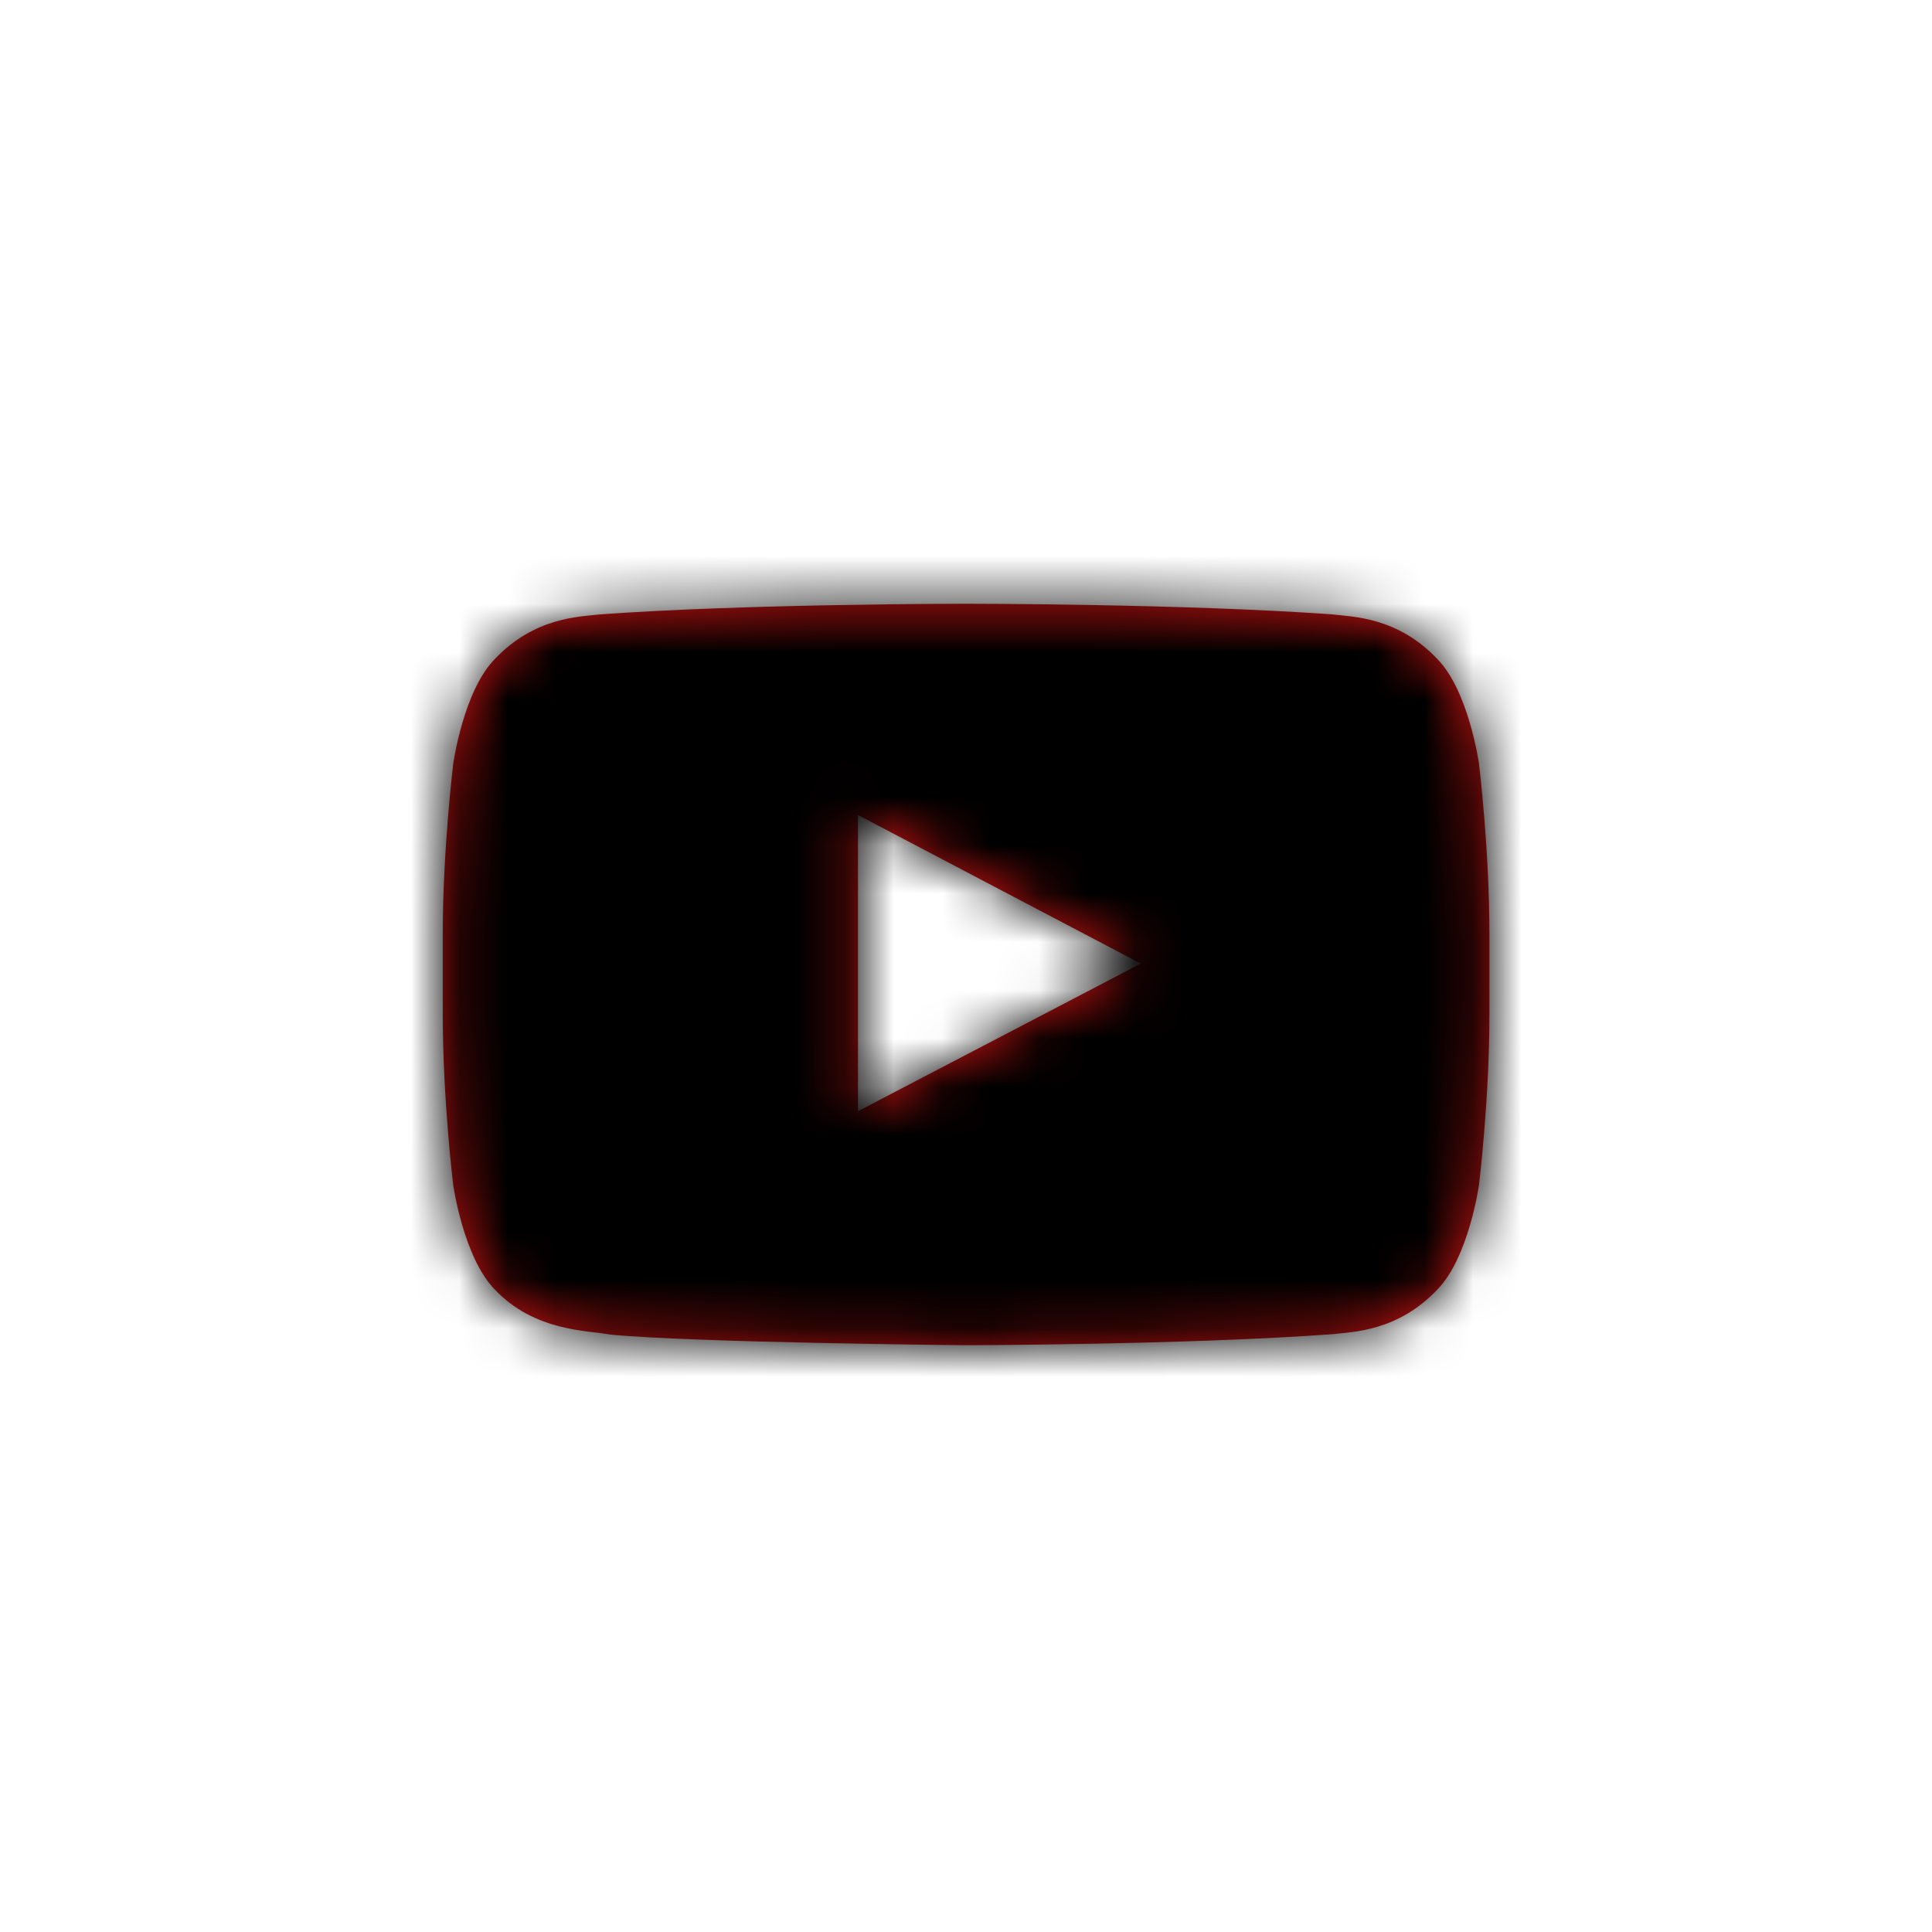
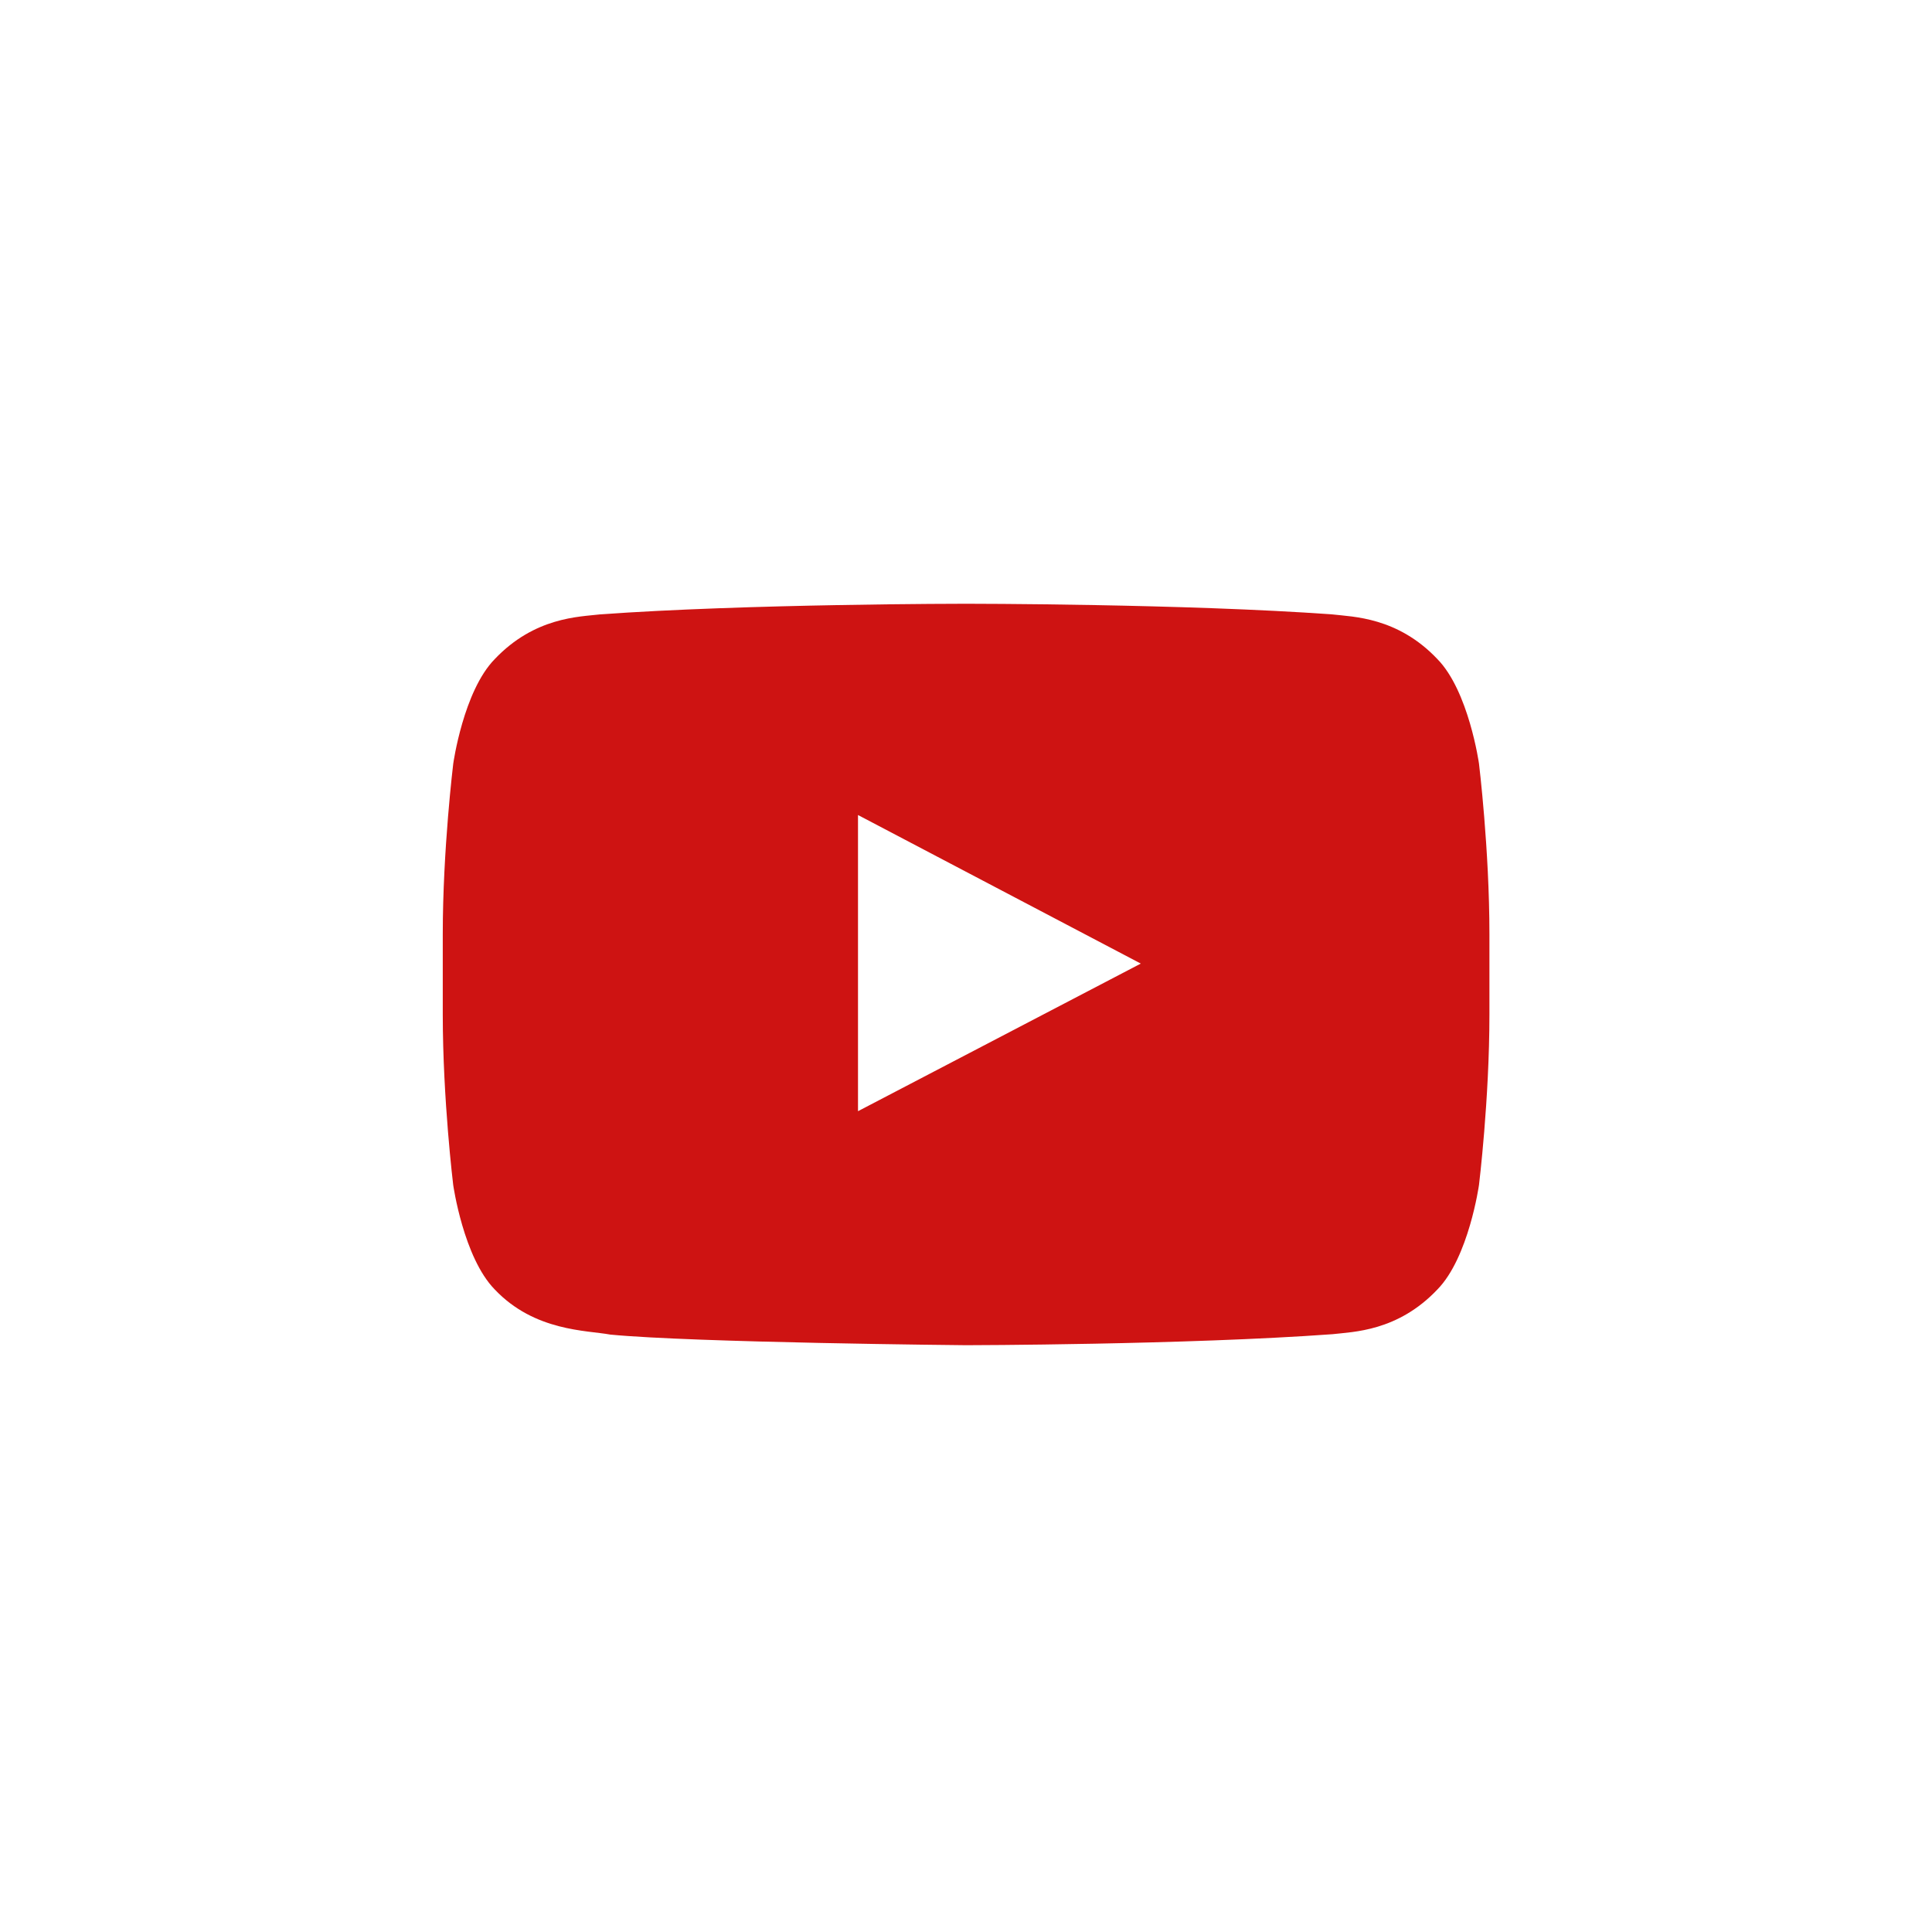
<svg xmlns="http://www.w3.org/2000/svg" xmlns:xlink="http://www.w3.org/1999/xlink" width="40" height="40" viewBox="0 0 40 40">
  <rect x="0" y="0" width="40" height="40" fill="#333333" stroke="none" />
  <defs>
    <path id="a" d="M17.764 23.006v-6.132l5.855 3.076-5.855 3.056zm12.857-7.195s-.212-1.504-.862-2.166c-.824-.87-1.748-.874-2.171-.924-3.033-.221-7.581-.221-7.581-.221h-.01s-4.549 0-7.581.221c-.424.05-1.347.055-2.172.924-.65.662-.86 2.166-.86 2.166s-.217 1.767-.217 3.532V21c0 1.767.216 3.532.216 3.532s.212 1.504.861 2.166c.825.87 1.908.843 2.39.933 1.734.168 7.368.22 7.368.22s4.553-.007 7.586-.228c.423-.05 1.347-.055 2.171-.925.65-.662.862-2.166.862-2.166s.216-1.765.216-3.532v-1.656c0-1.765-.216-3.532-.216-3.532z" />
  </defs>
  <g fill="none" fill-rule="evenodd">
    <path d="M0 0h40v40H0z" />
    <path fill="#FFF" d="M40 40H0V0h40z" />
    <mask id="b" fill="#fff">
      <use xlink:href="#a" />
    </mask>
    <use fill="#CE1312" xlink:href="#a" />
    <g fill="#000" mask="url(#b)">
-       <path d="M40 40H0V0h40z" />
-     </g>
+       </g>
  </g>
</svg>